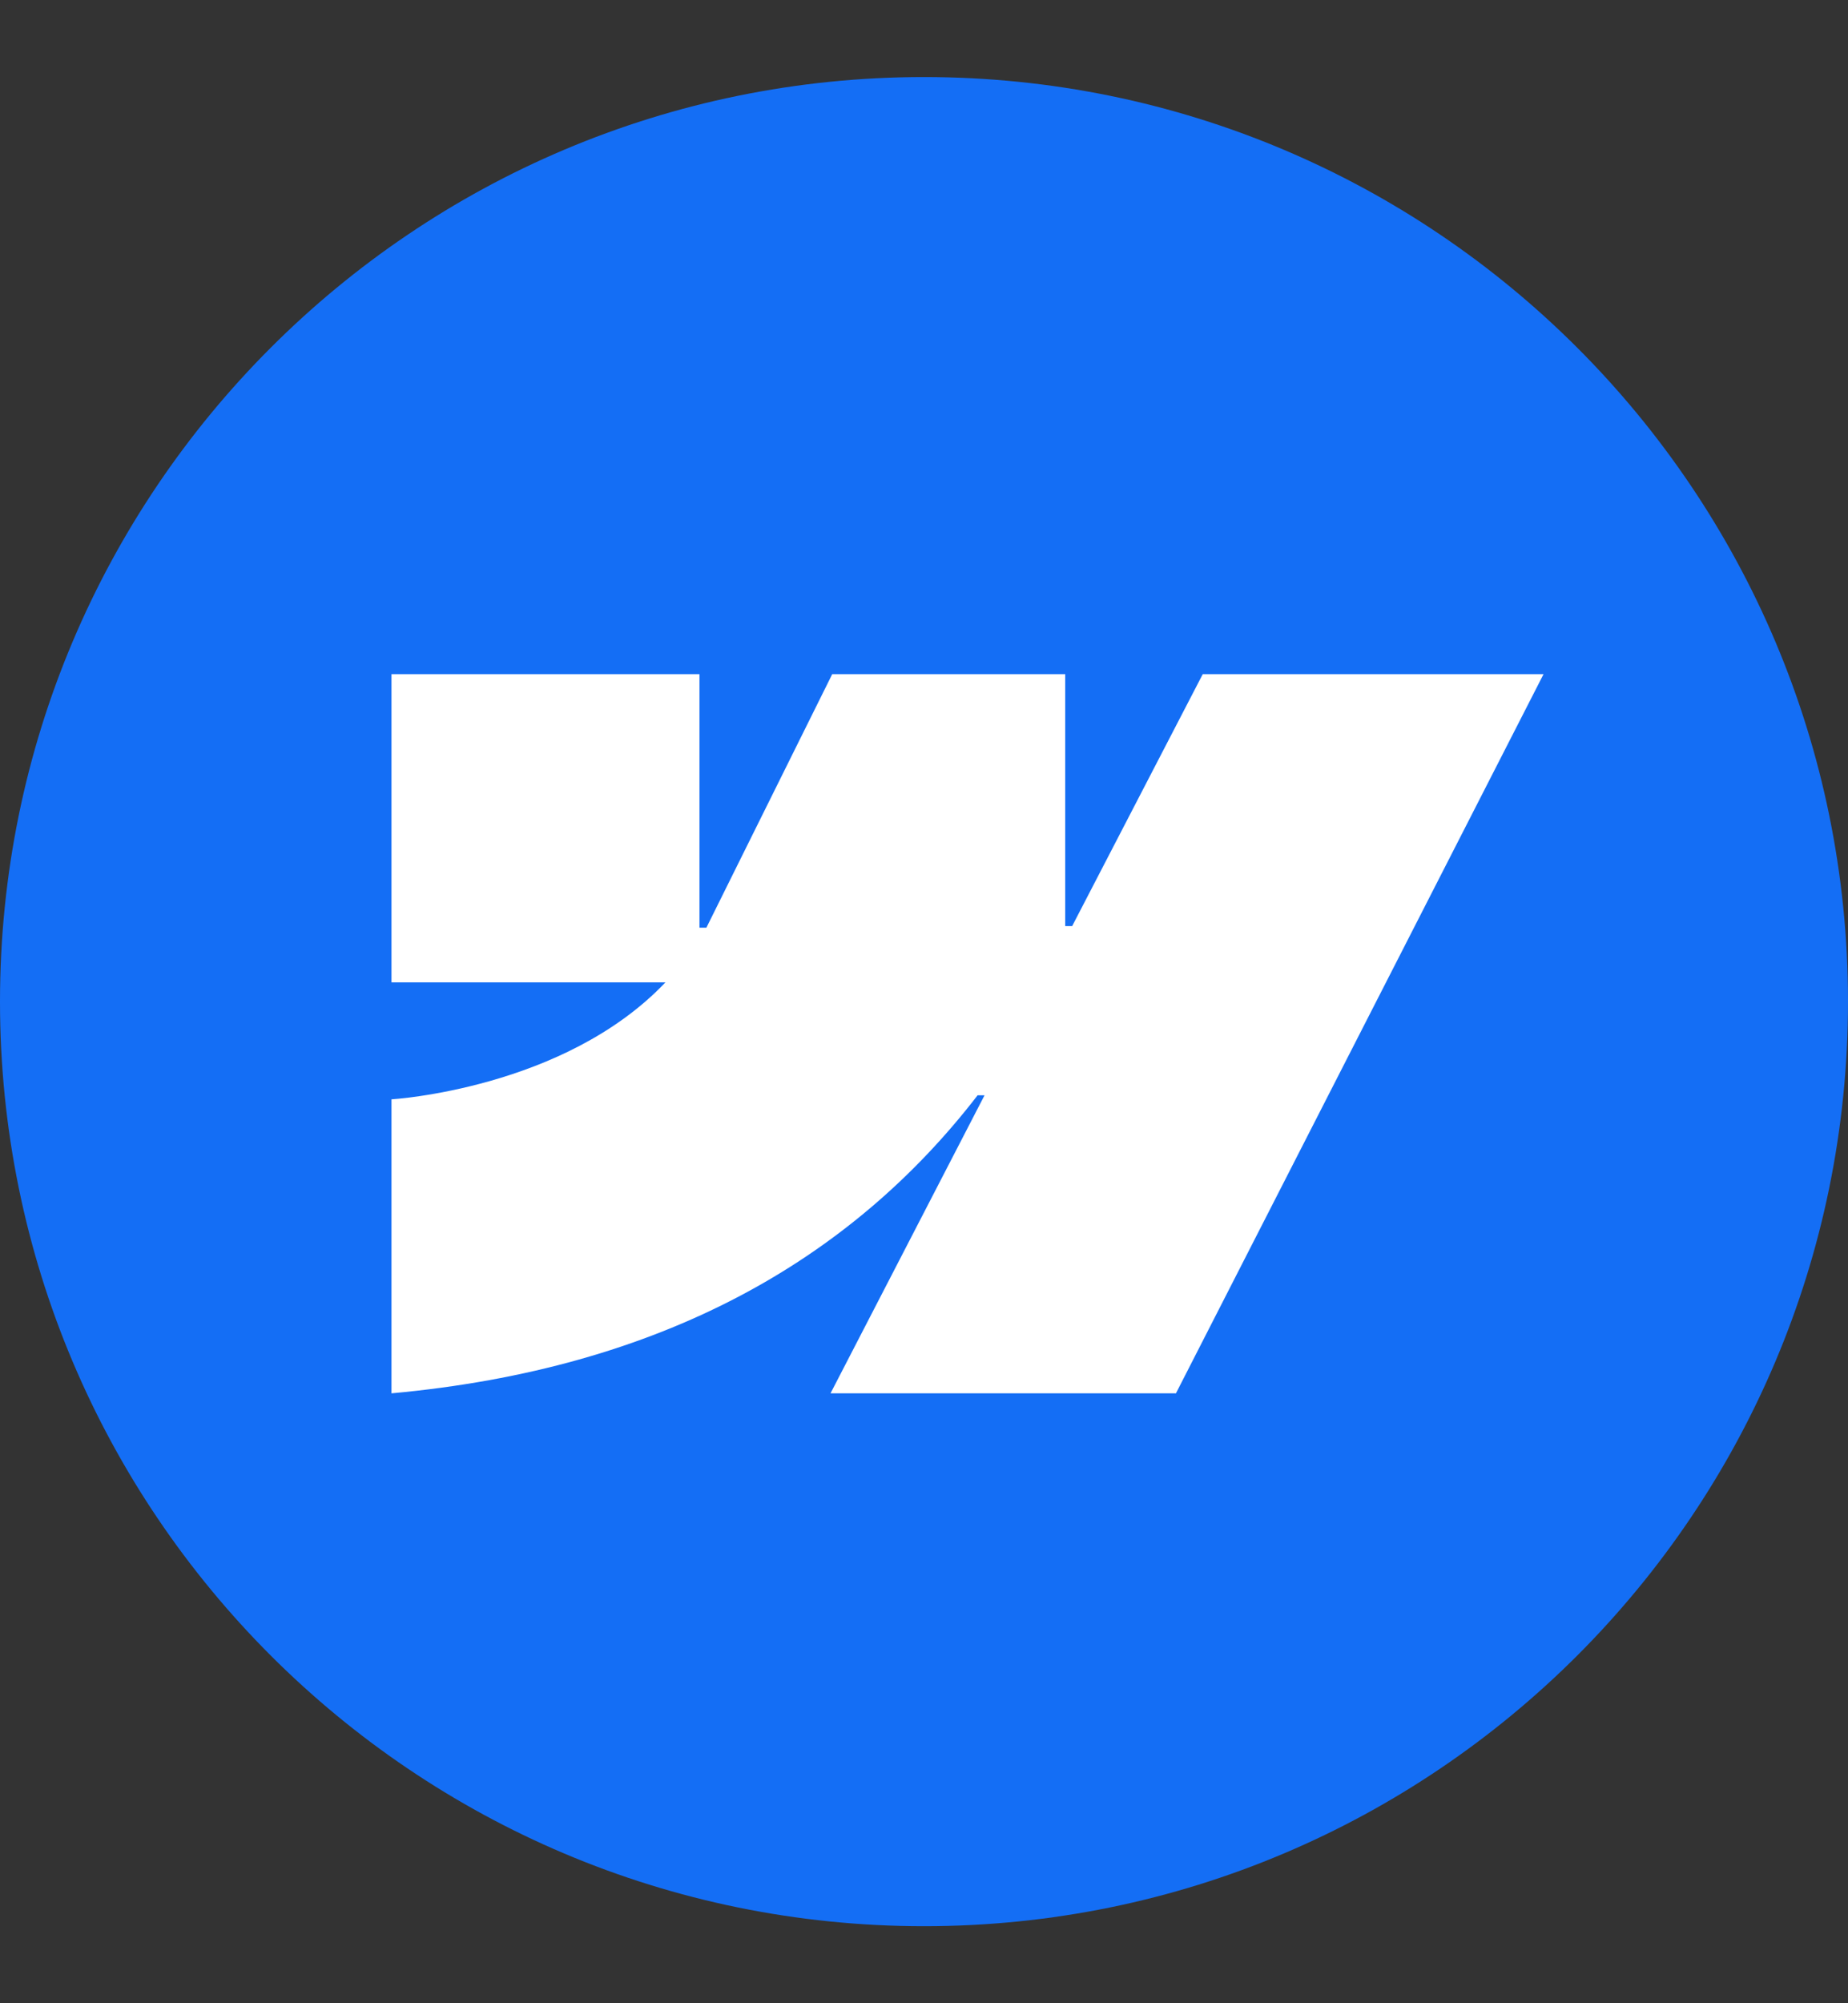
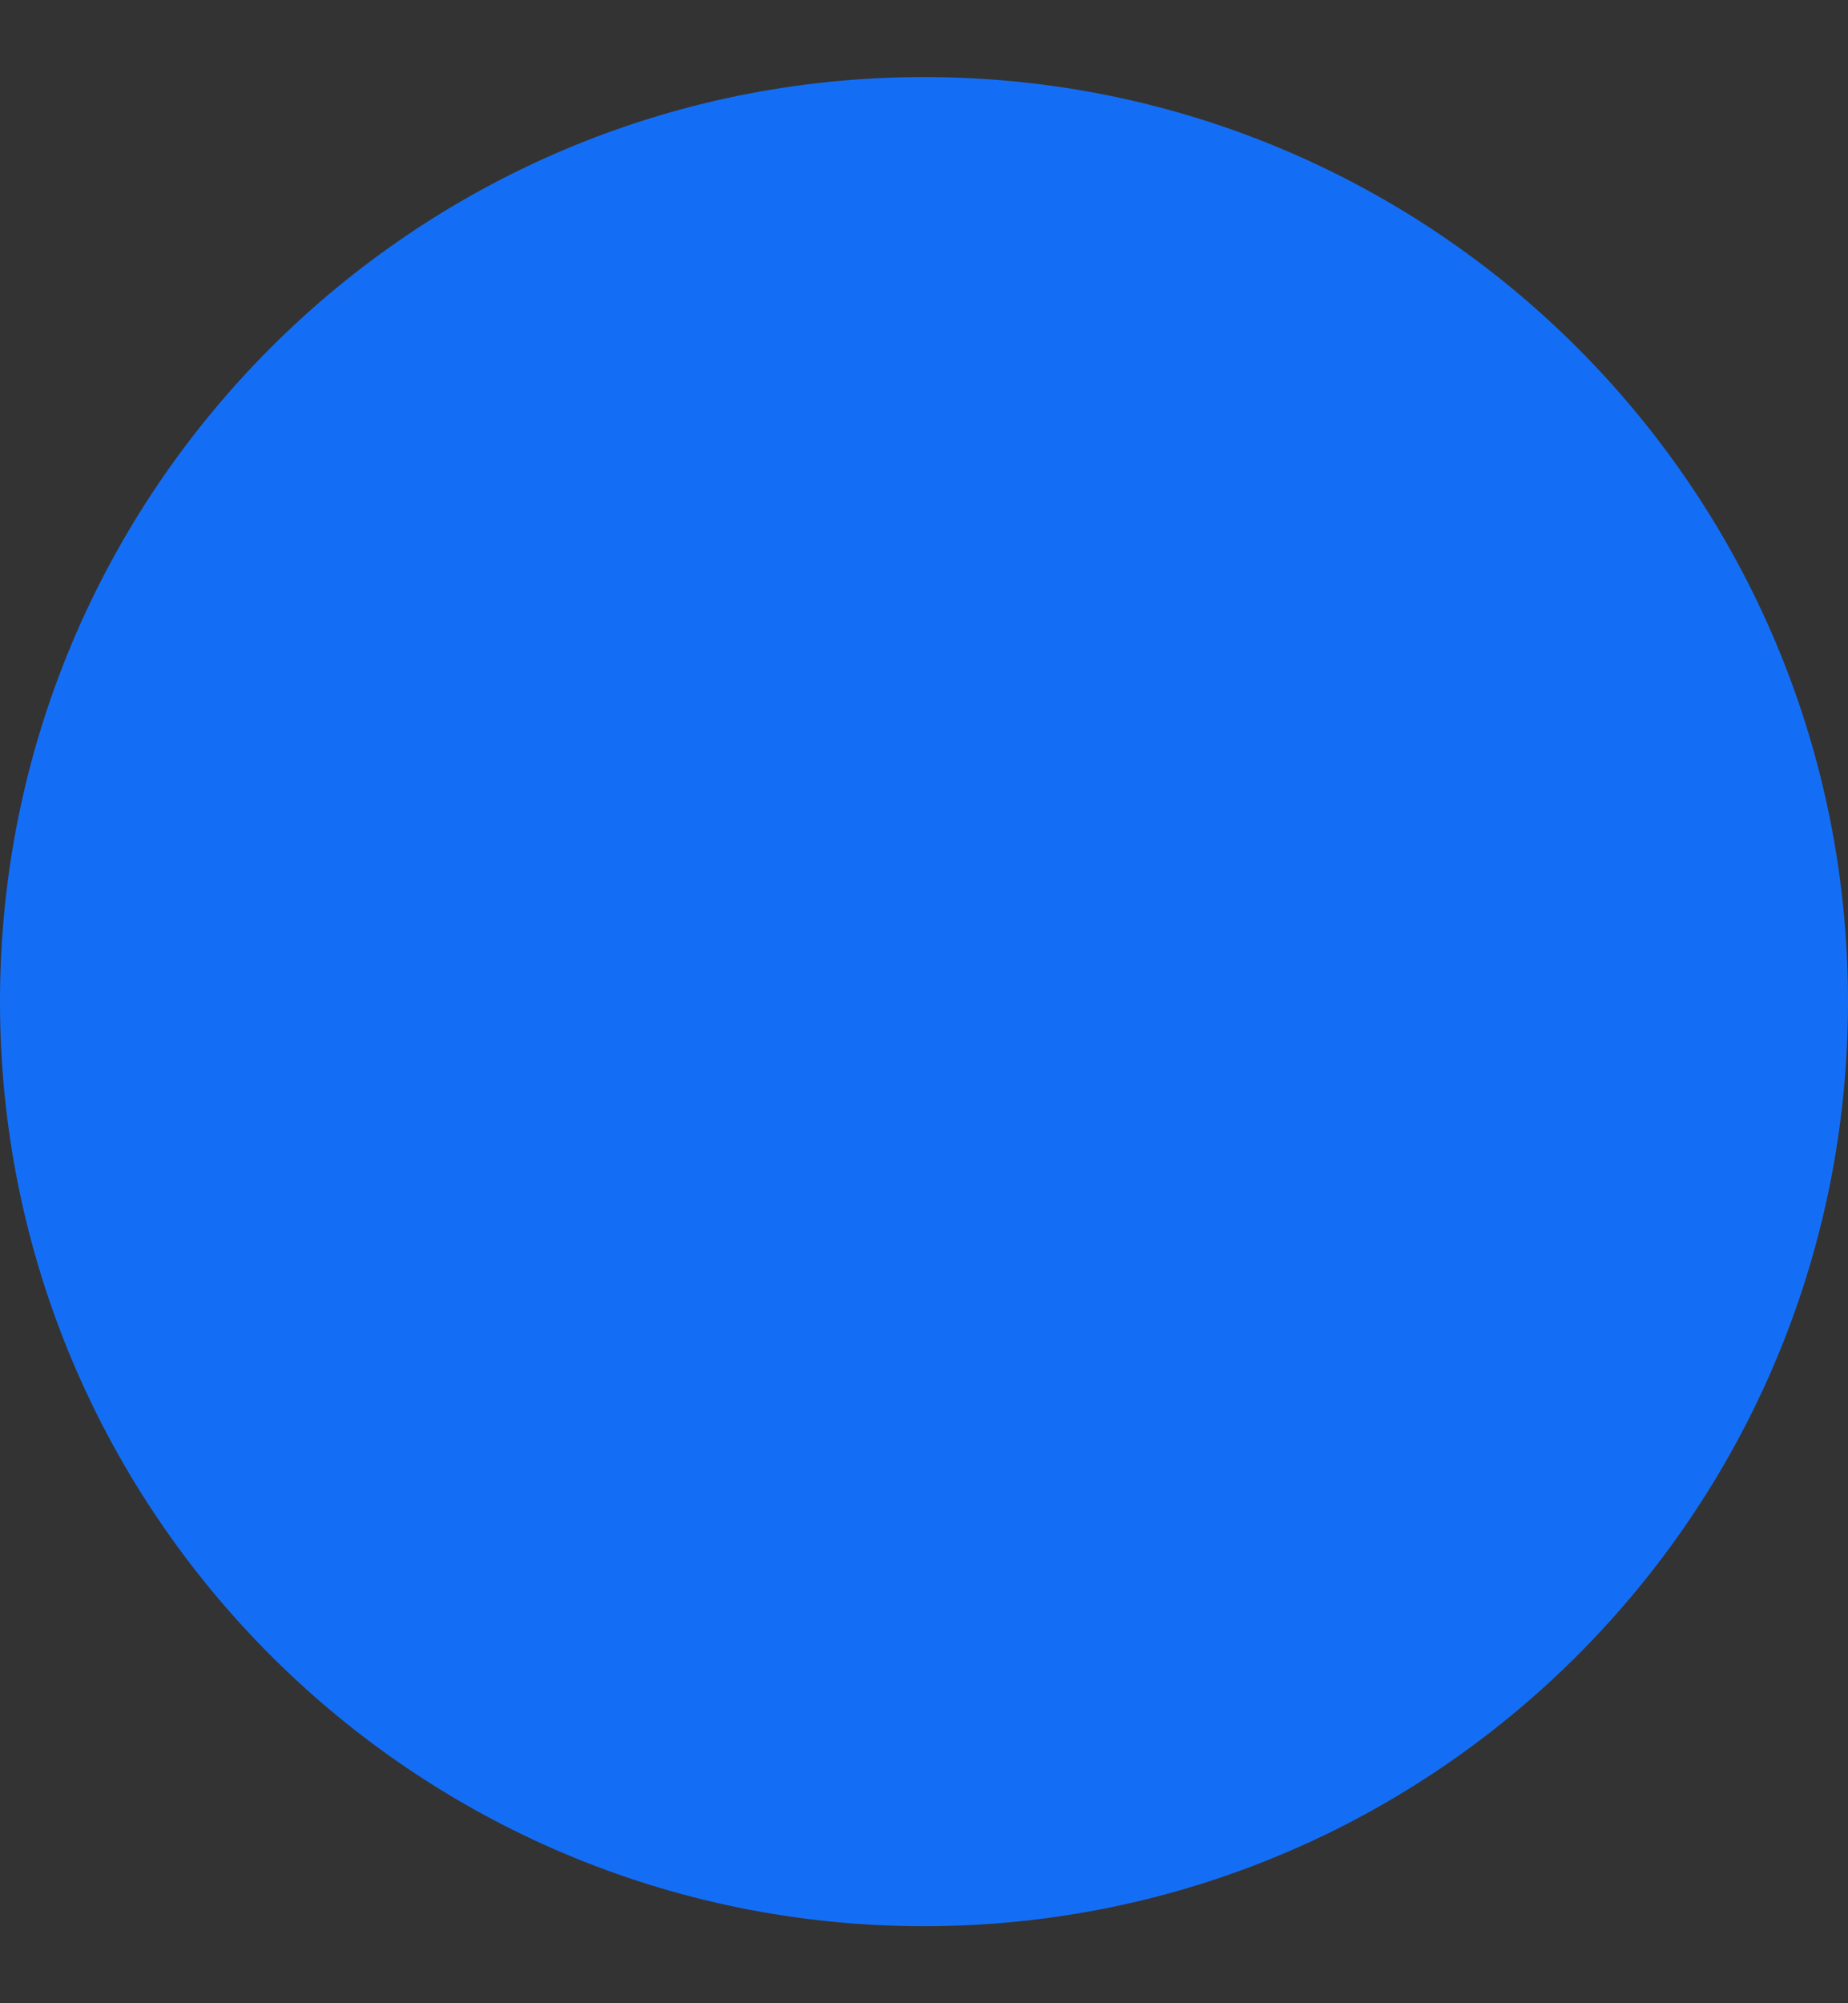
<svg xmlns="http://www.w3.org/2000/svg" width="12" height="13" viewBox="0 0 12 13" fill="none">
  <rect x="0" y="0" width="12" height="13" fill="#333333" stroke="none" />
  <g clip-path="url(#clip0_2953_3547)">
    <path d="M12 6.5C12 3.186 9.314 0.5 6 0.5C2.686 0.5 0 3.186 0 6.5C0 9.814 2.686 12.5 6 12.5C9.314 12.5 12 9.814 12 6.5Z" fill="#146EF5" />
-     <path fill-rule="evenodd" clip-rule="evenodd" d="M10.023 4.375L7.636 9.042H5.393L6.393 7.108H6.348C5.523 8.178 4.294 8.882 2.542 9.042V7.134C2.542 7.134 3.663 7.068 4.321 6.375H2.542V4.375H4.542V6.02L4.587 6.02L5.404 4.375H6.917V6.01L6.962 6.01L7.81 4.375H10.023Z" fill="white" />
  </g>
  <defs>
    <clipPath id="clip0_2953_3547">
      <rect width="12" height="12" fill="white" transform="translate(0 0.5)" />
    </clipPath>
  </defs>
</svg>